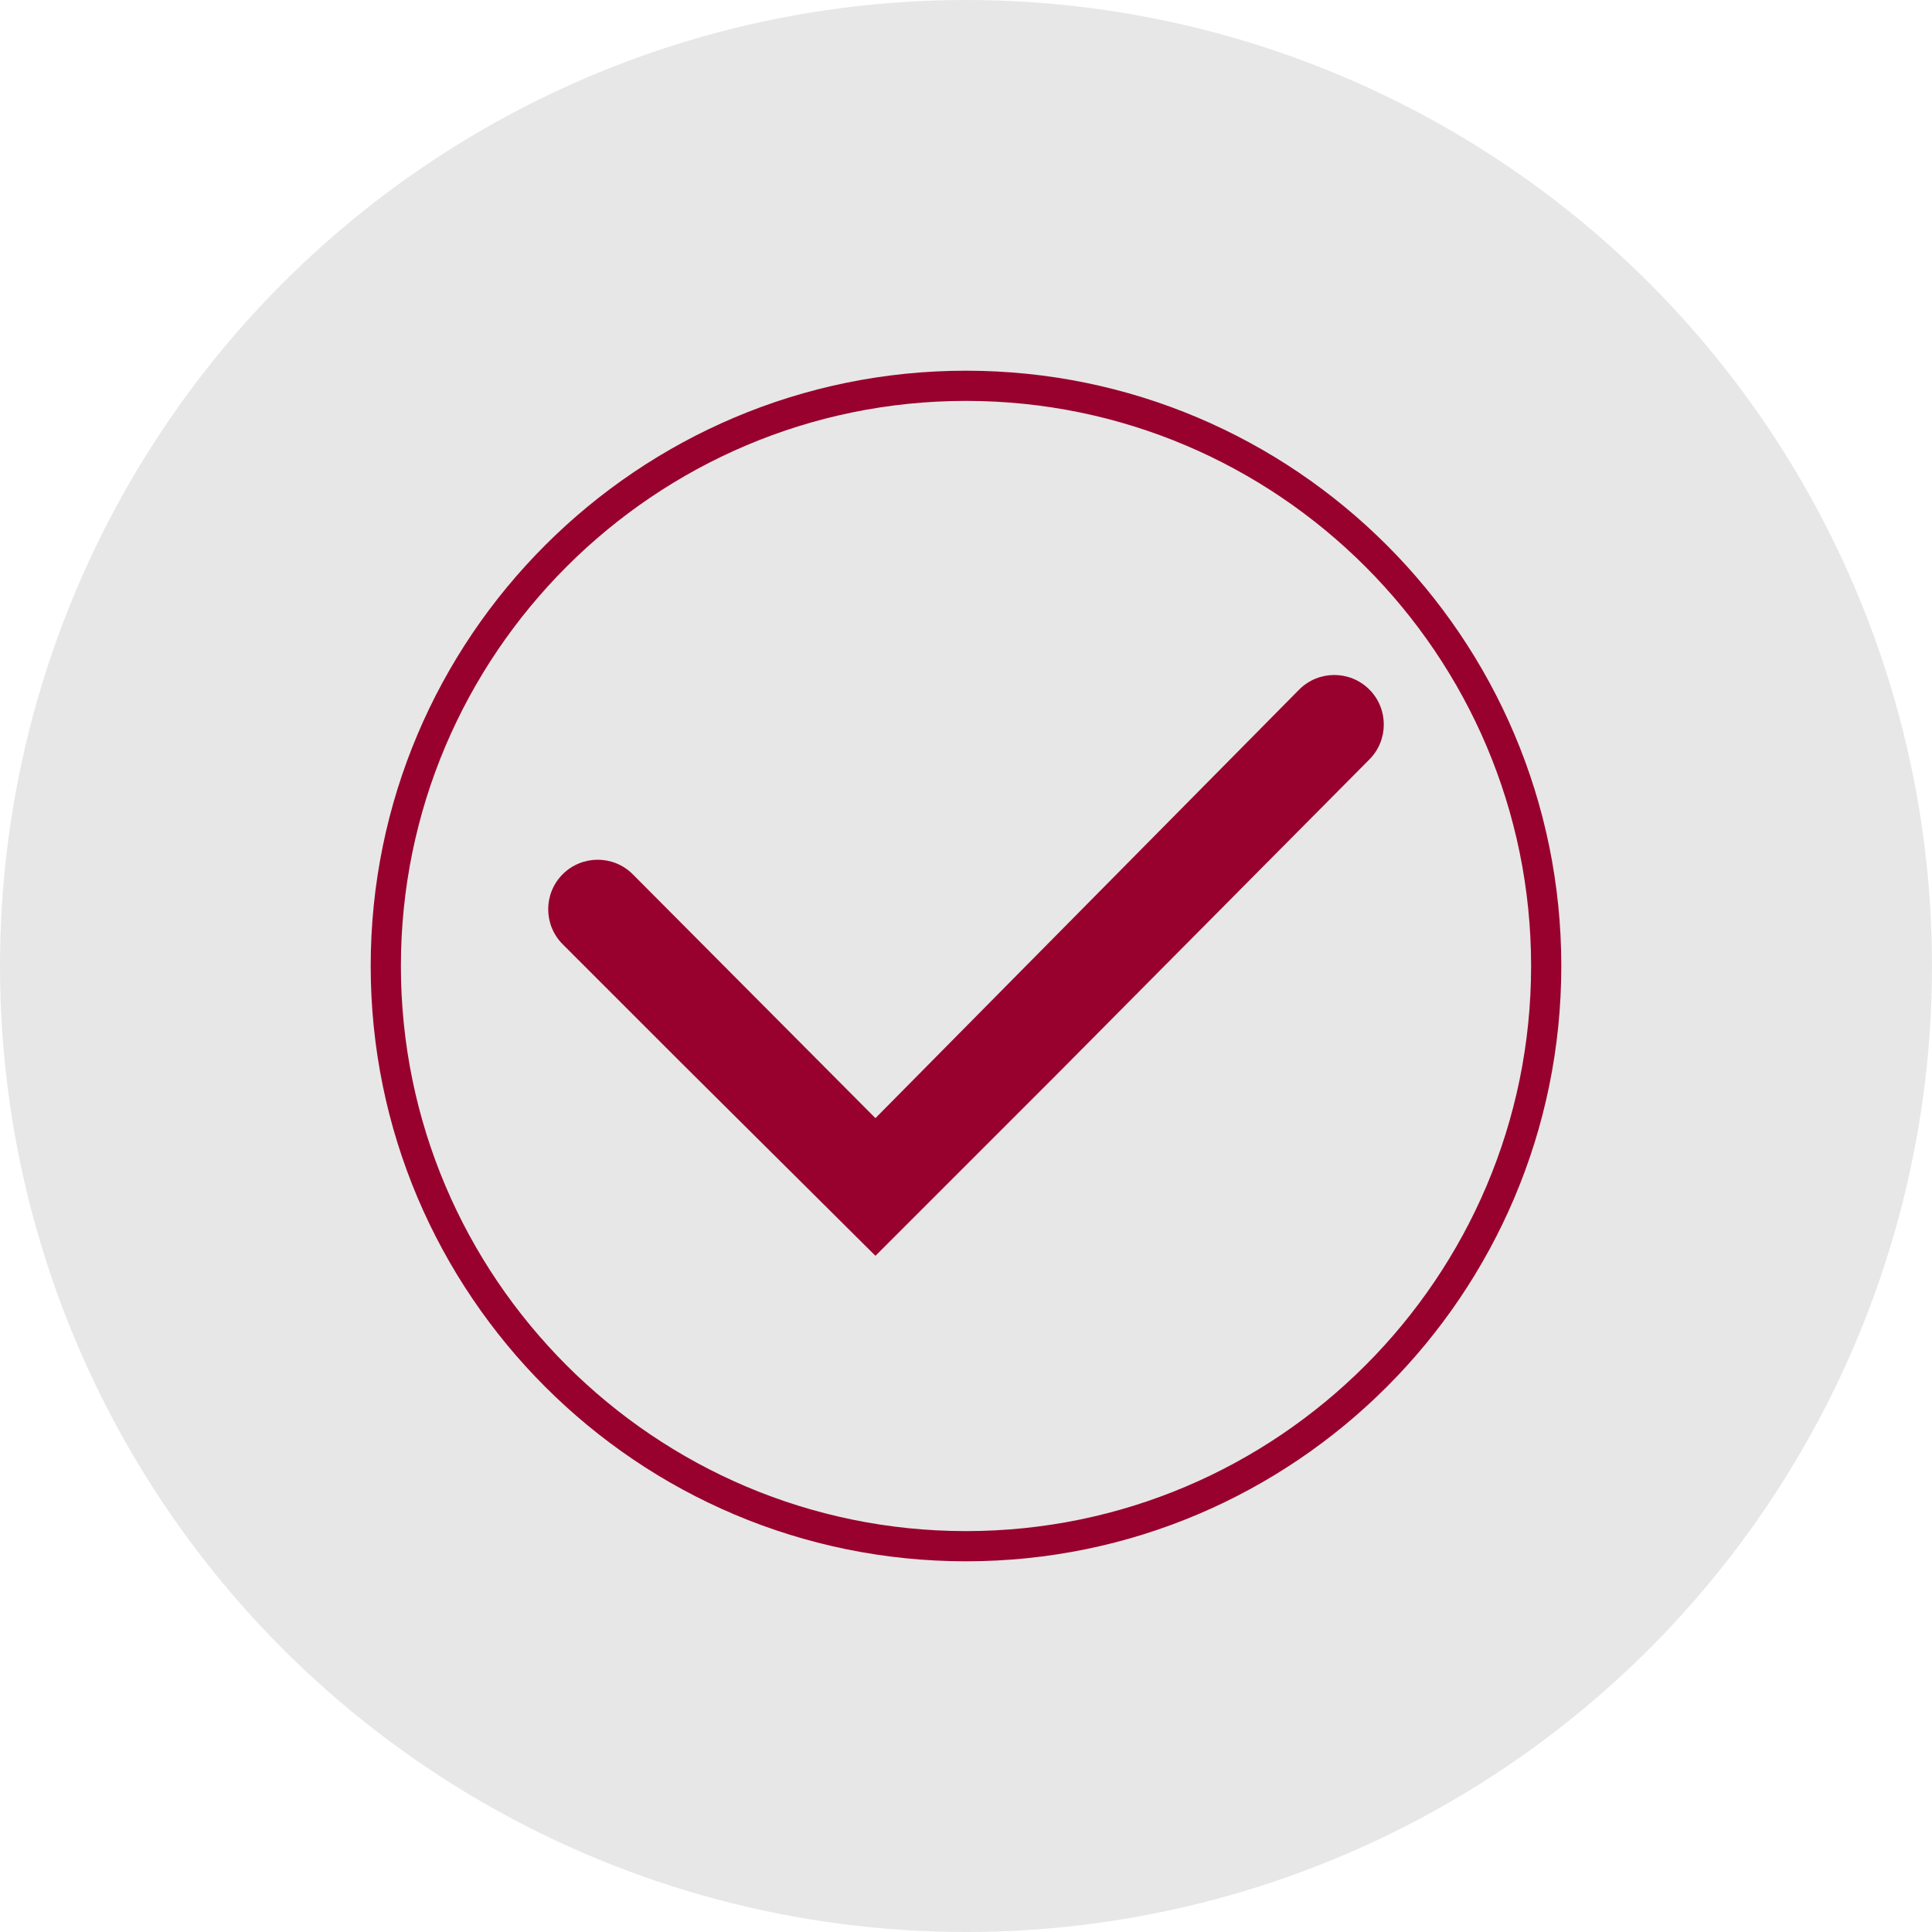
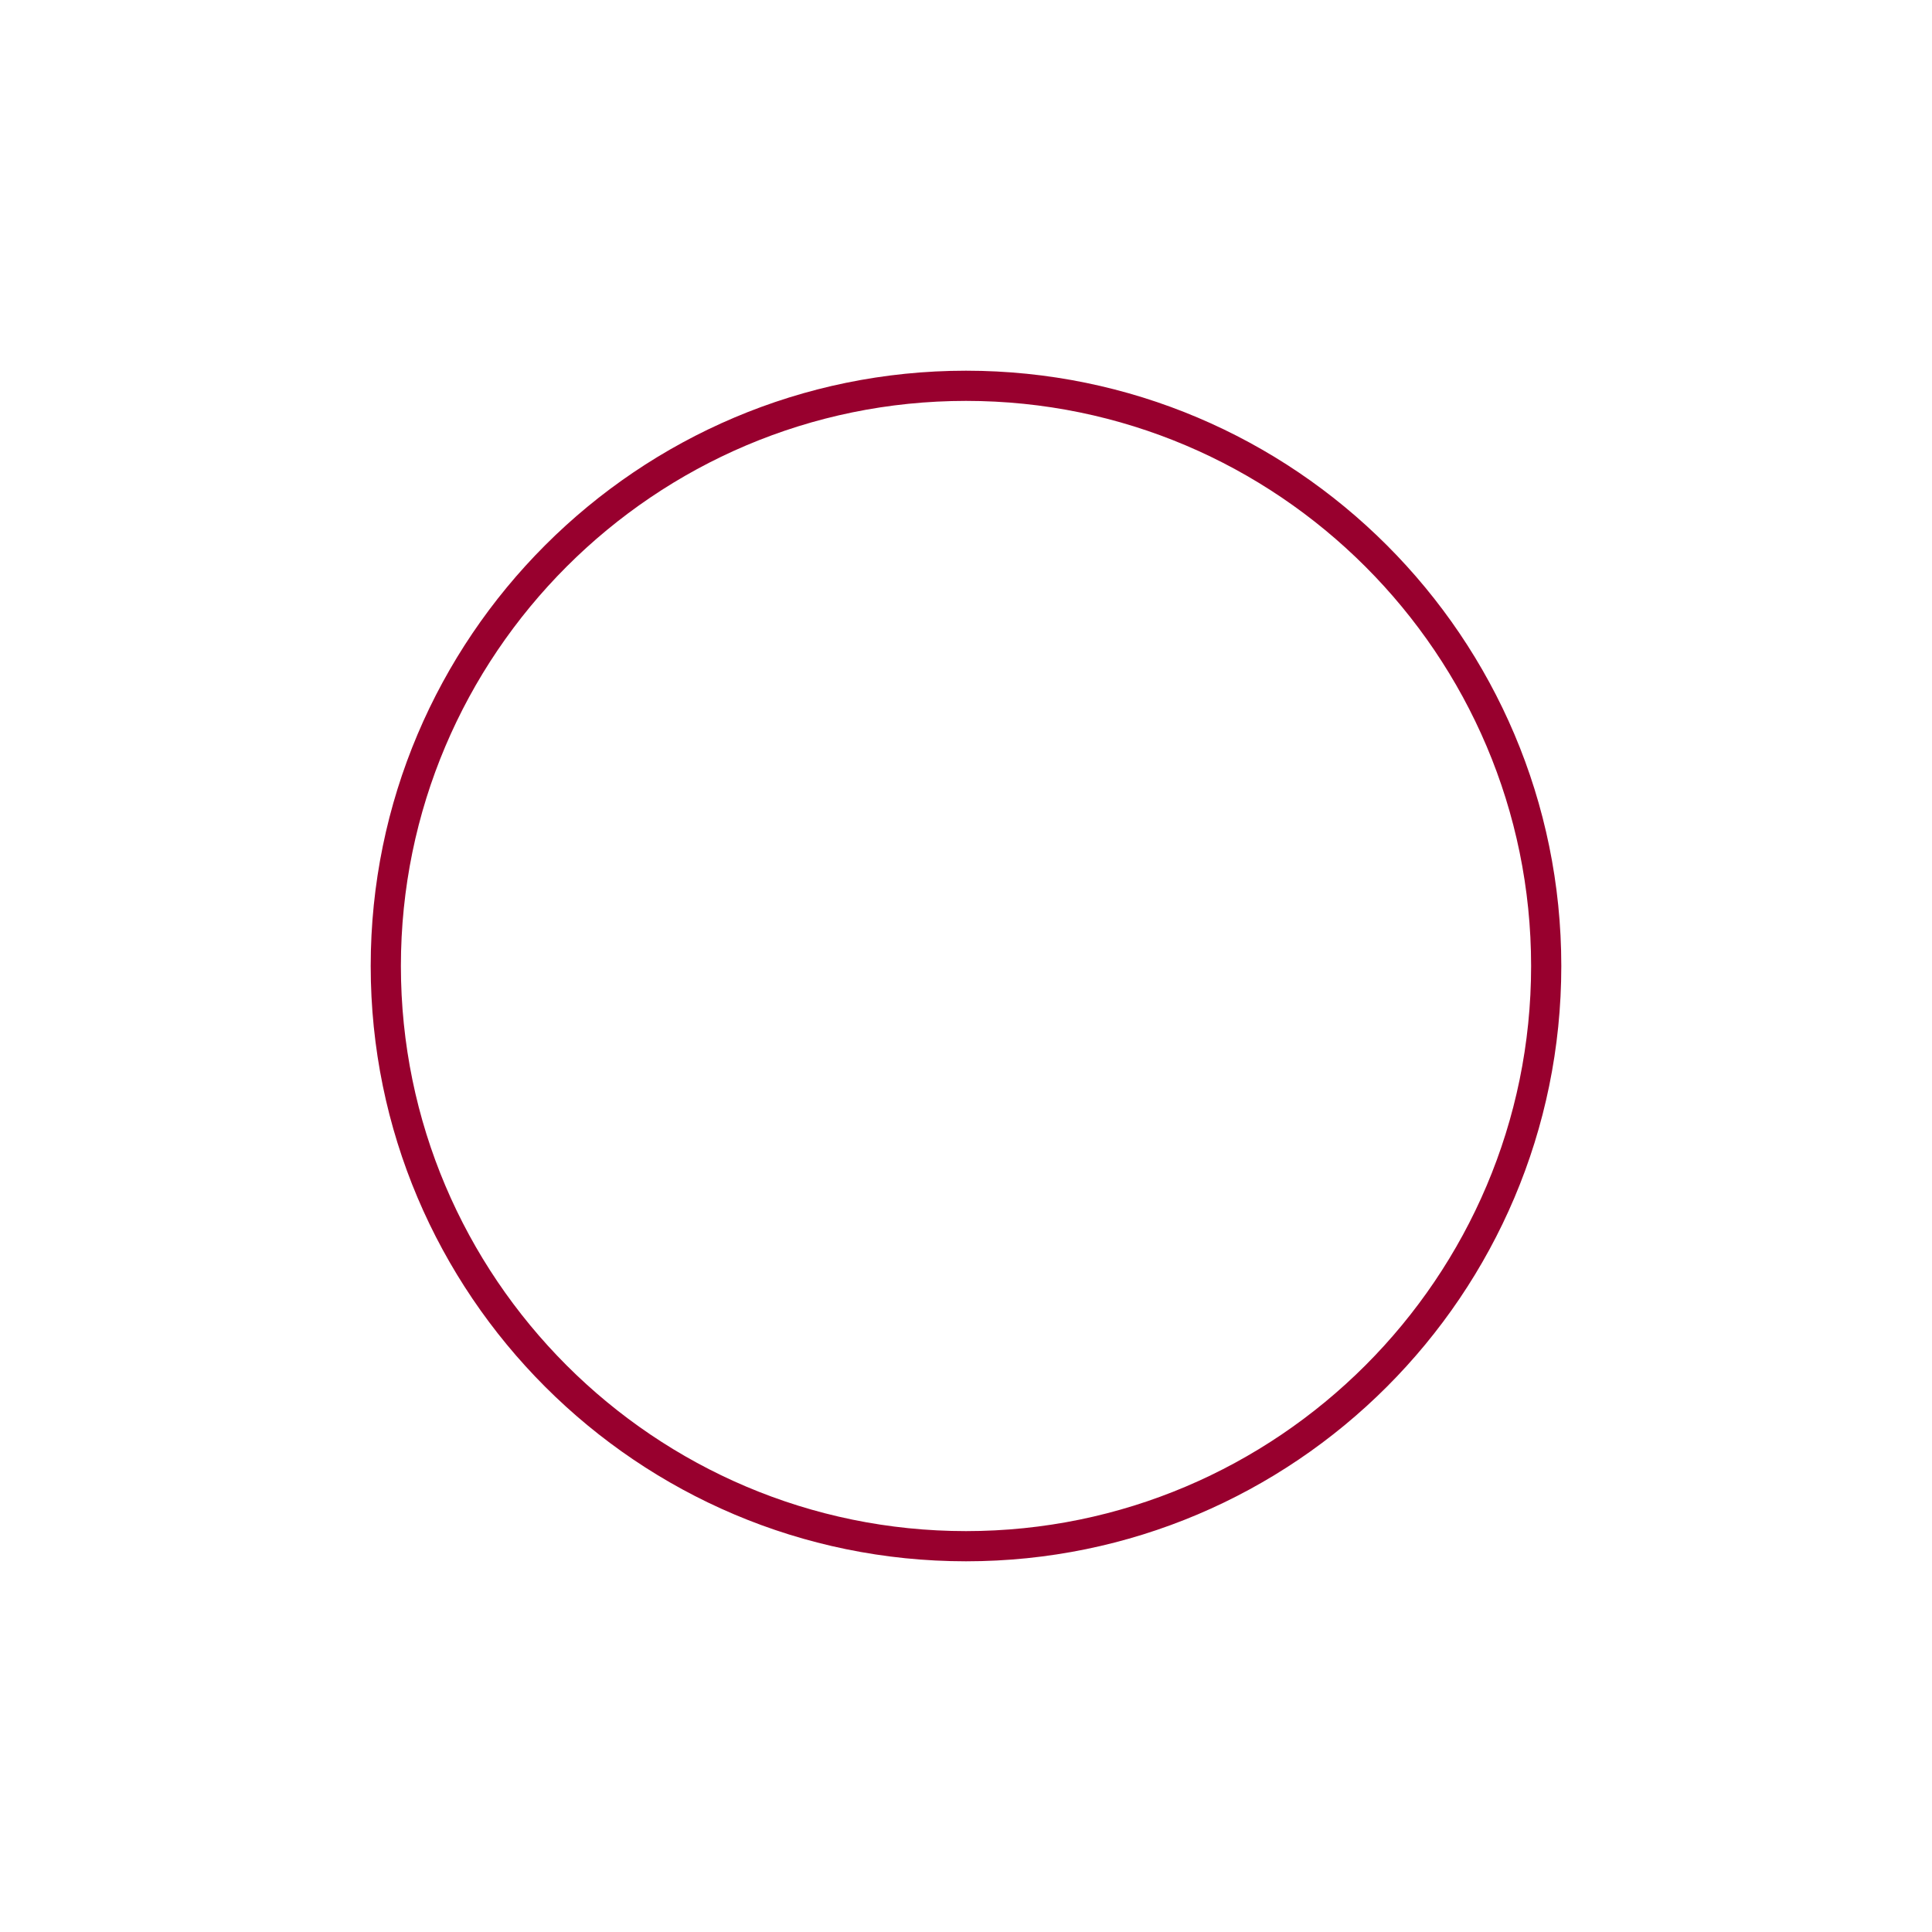
<svg xmlns="http://www.w3.org/2000/svg" viewBox="-30 -30 160 160" id="Layer_1" overflow="hidden">
-   <circle cx="50" cy="50" r="80" style="fill:#e7e7e7; stroke-width:0px;" />
-   <path d="M83.4 32.9C85 31.3 85 28.7 83.4 27.1 81.8 25.5 79.2 25.5 77.6 27.1L42.5 62.6 22.4 42.4C20.8 40.8 18.2 40.8 16.6 42.4 15 44 15 46.6 16.6 48.2L24.9 56.5 26.4 58 42.5 74 57.5 59" fill="#98002e" />
  <g>
    <path d="M50 99.3C22.8 99.3 0.7 77.2 0.7 50 0.7 22.8 22.8 0.7 50 0.7 77.2 0.7 99.3 22.8 99.3 50 99.3 77.2 77.2 99.3 50 99.3ZM50 3.2C24.2 3.2 3.2 24.2 3.2 50 3.2 75.8 24.2 96.8 50 96.8 75.8 96.8 96.8 75.8 96.8 50 96.8 24.2 75.8 3.2 50 3.2Z" fill="#98002e" />
  </g>
</svg>